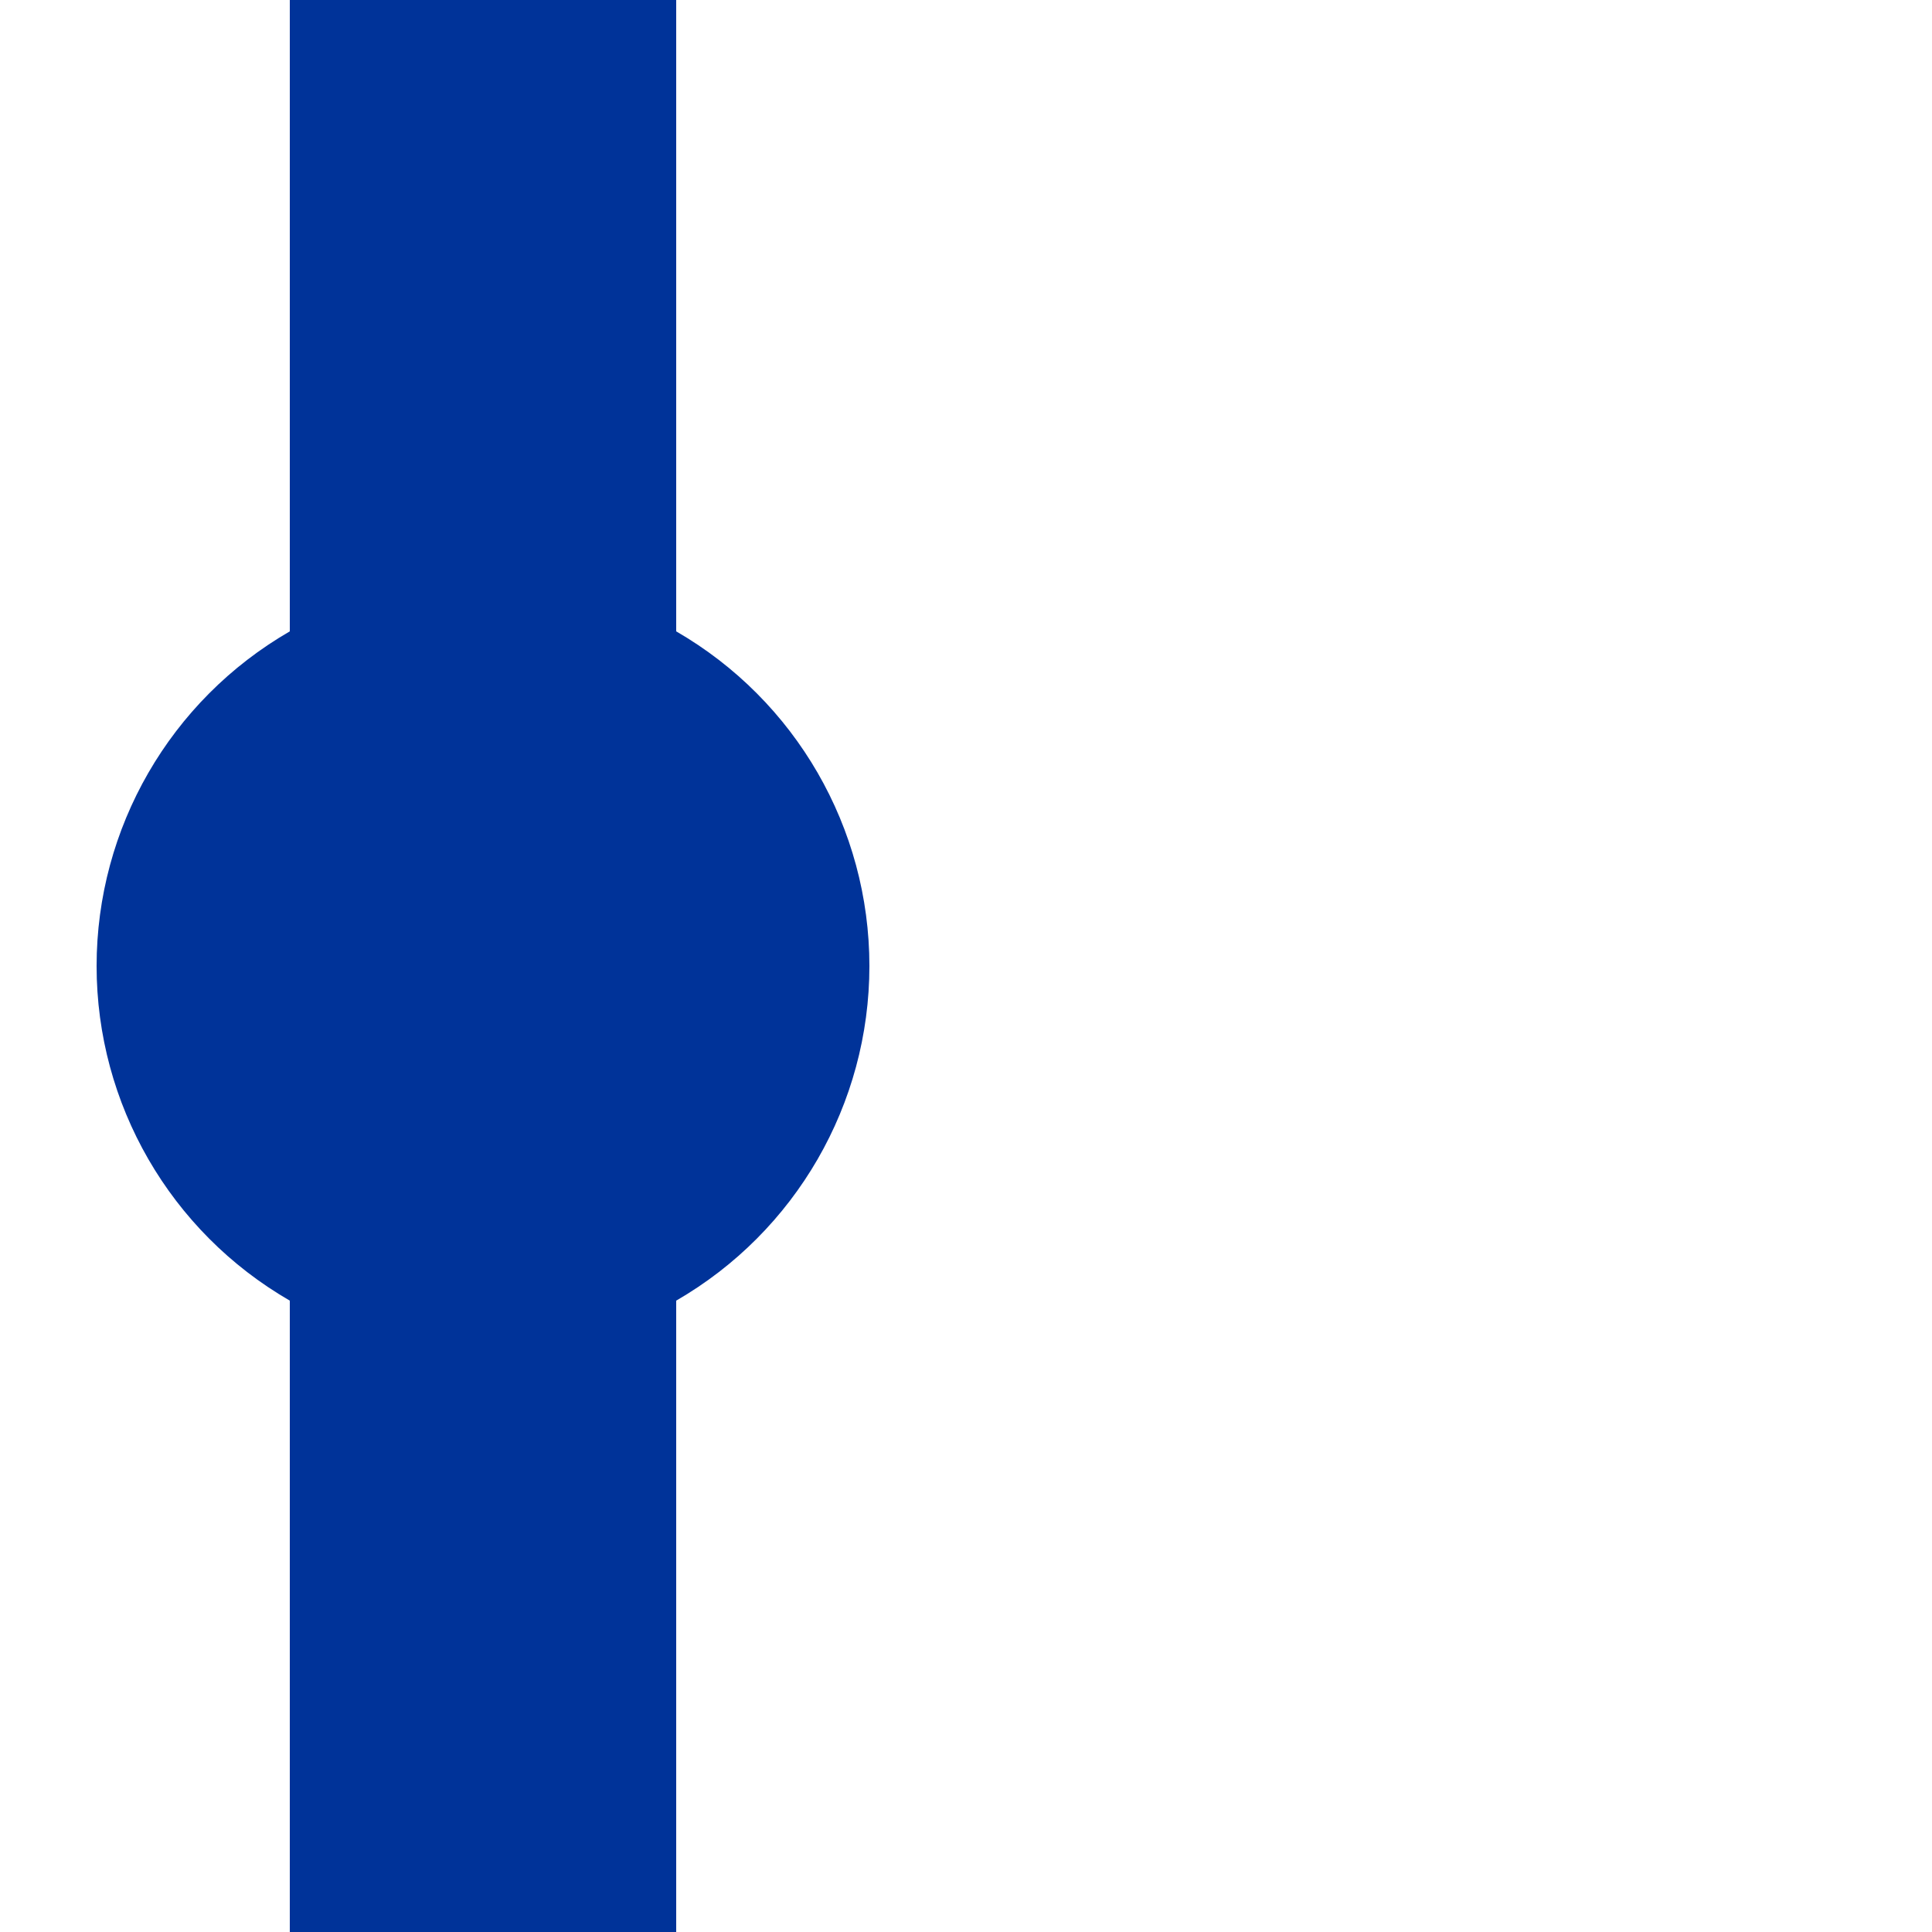
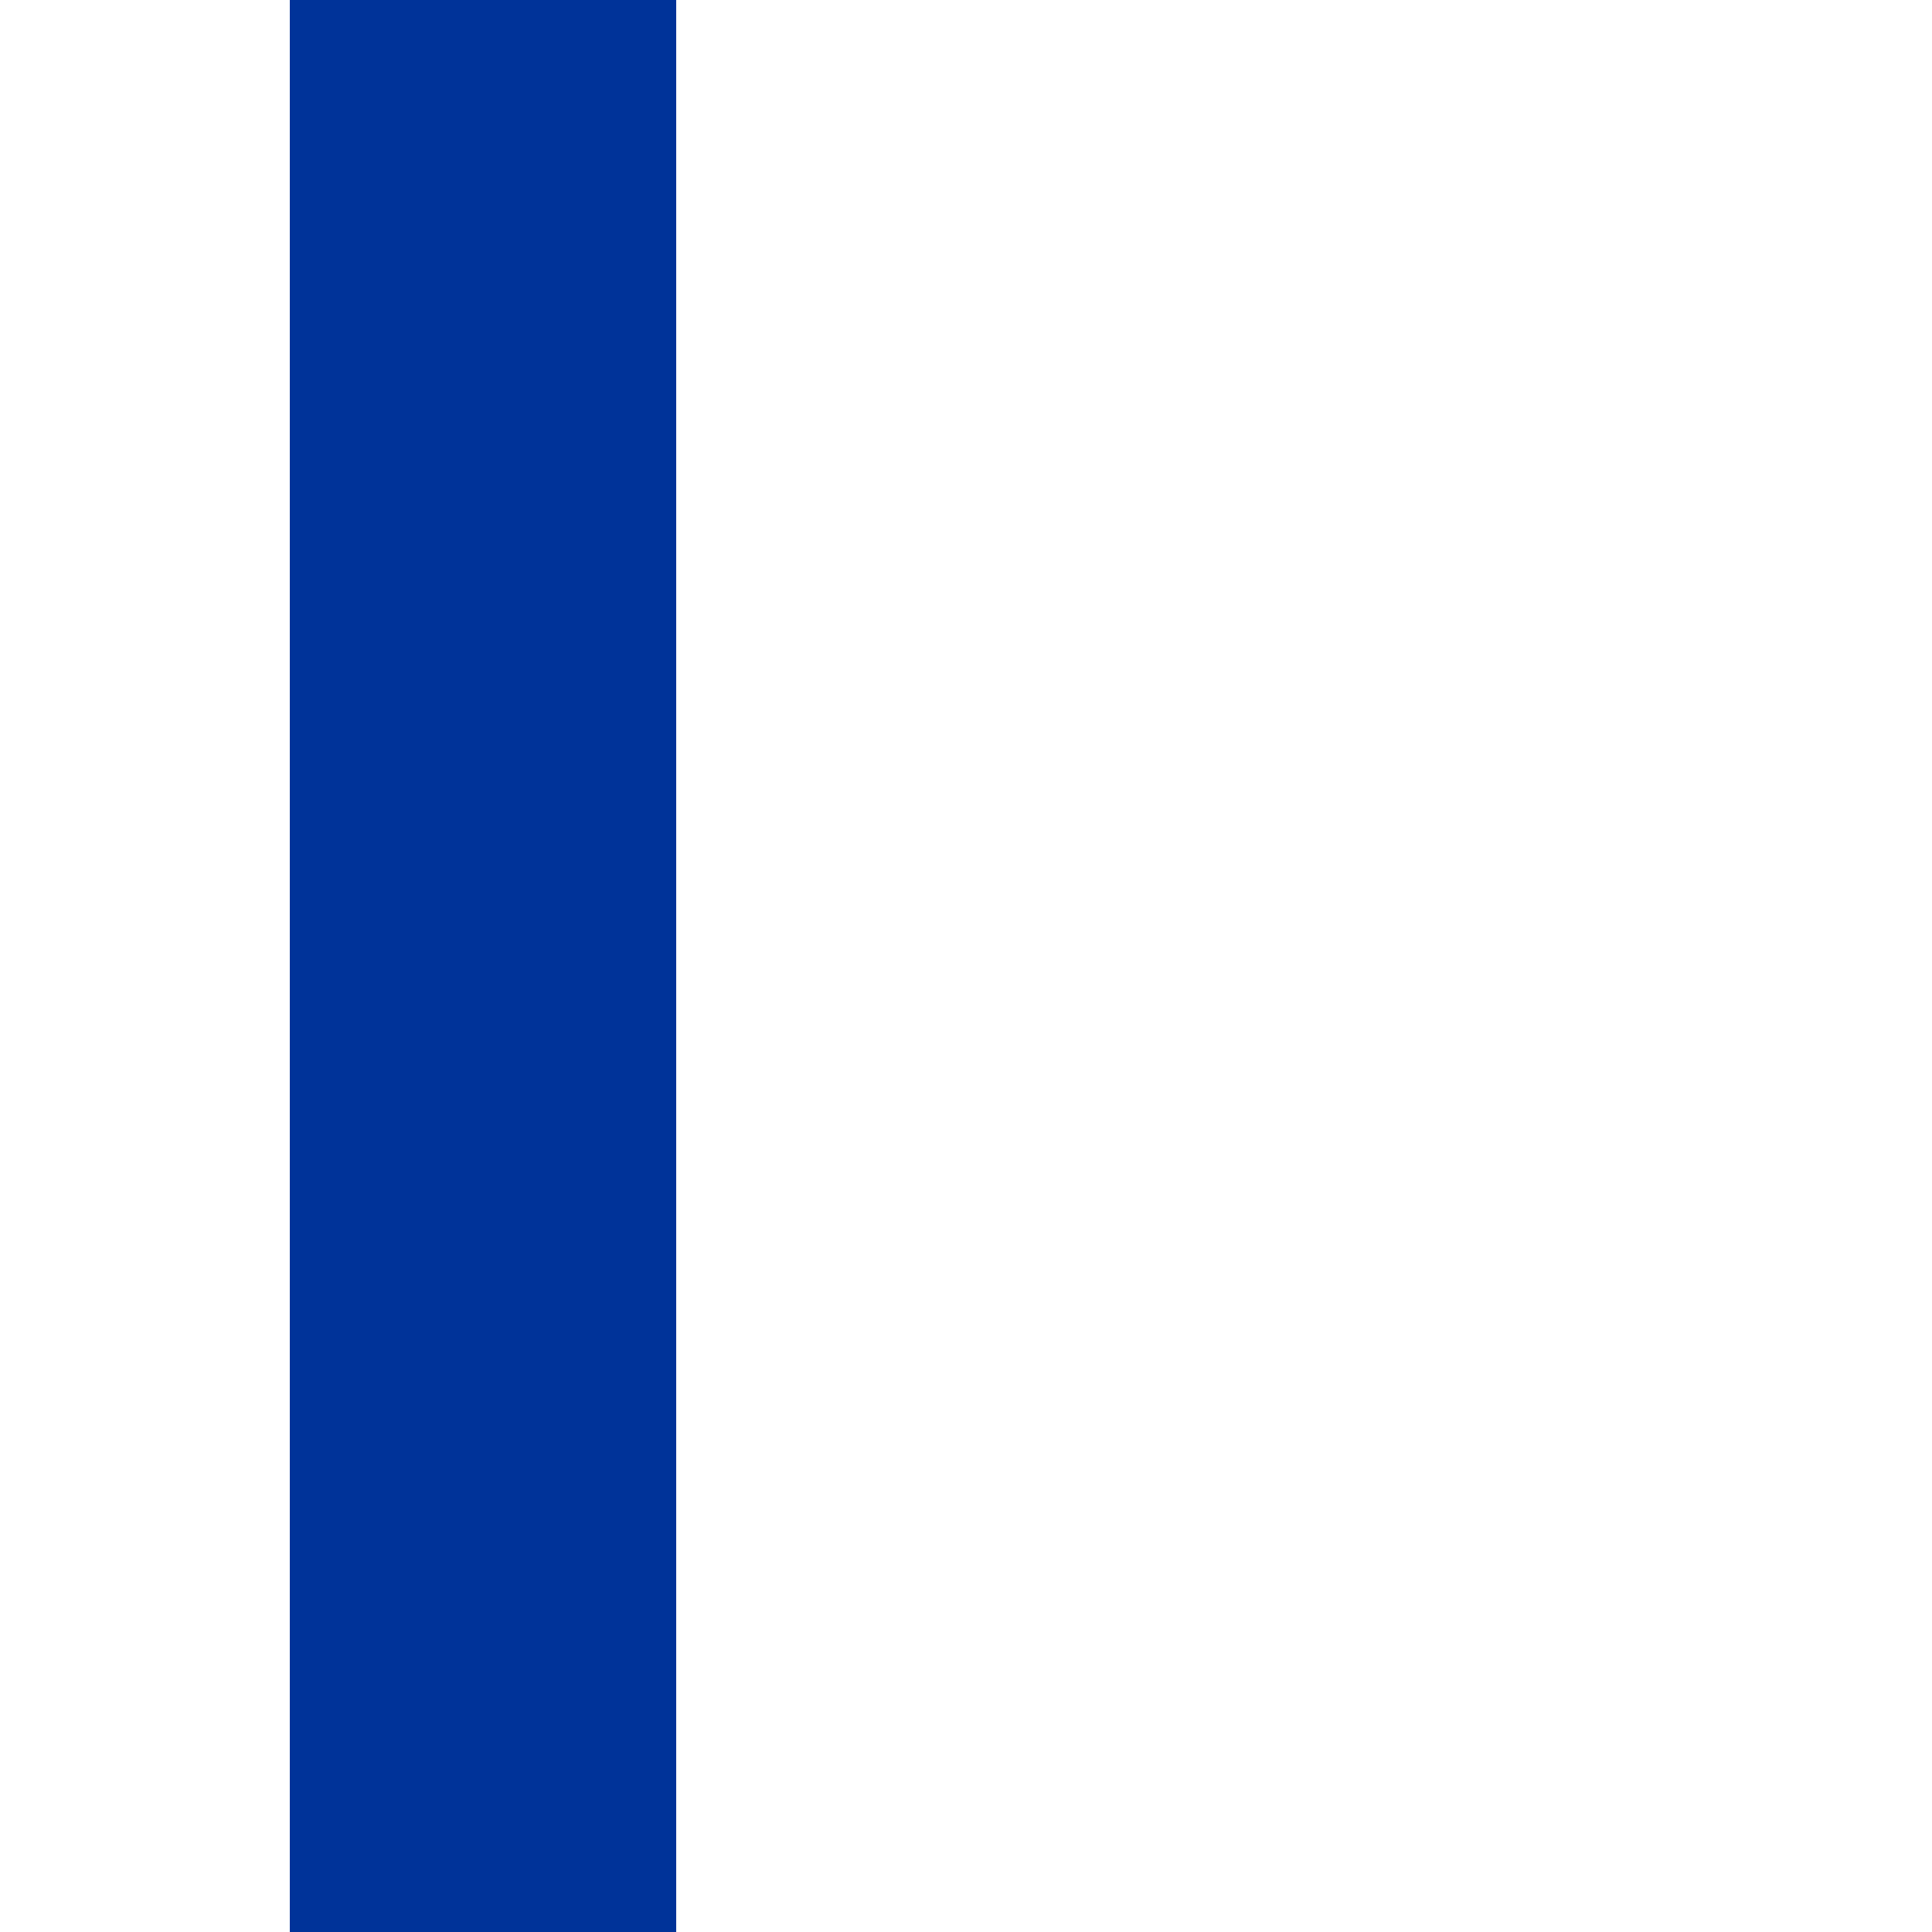
<svg xmlns="http://www.w3.org/2000/svg" width="500" height="500">
  <title>uvHST-</title>
  <path d="M 125,0 V 500" stroke="#003399" stroke-width="100" fill="none" />
-   <circle cx="125" cy="250" r="100" stroke="none" fill="#003399" />
</svg>